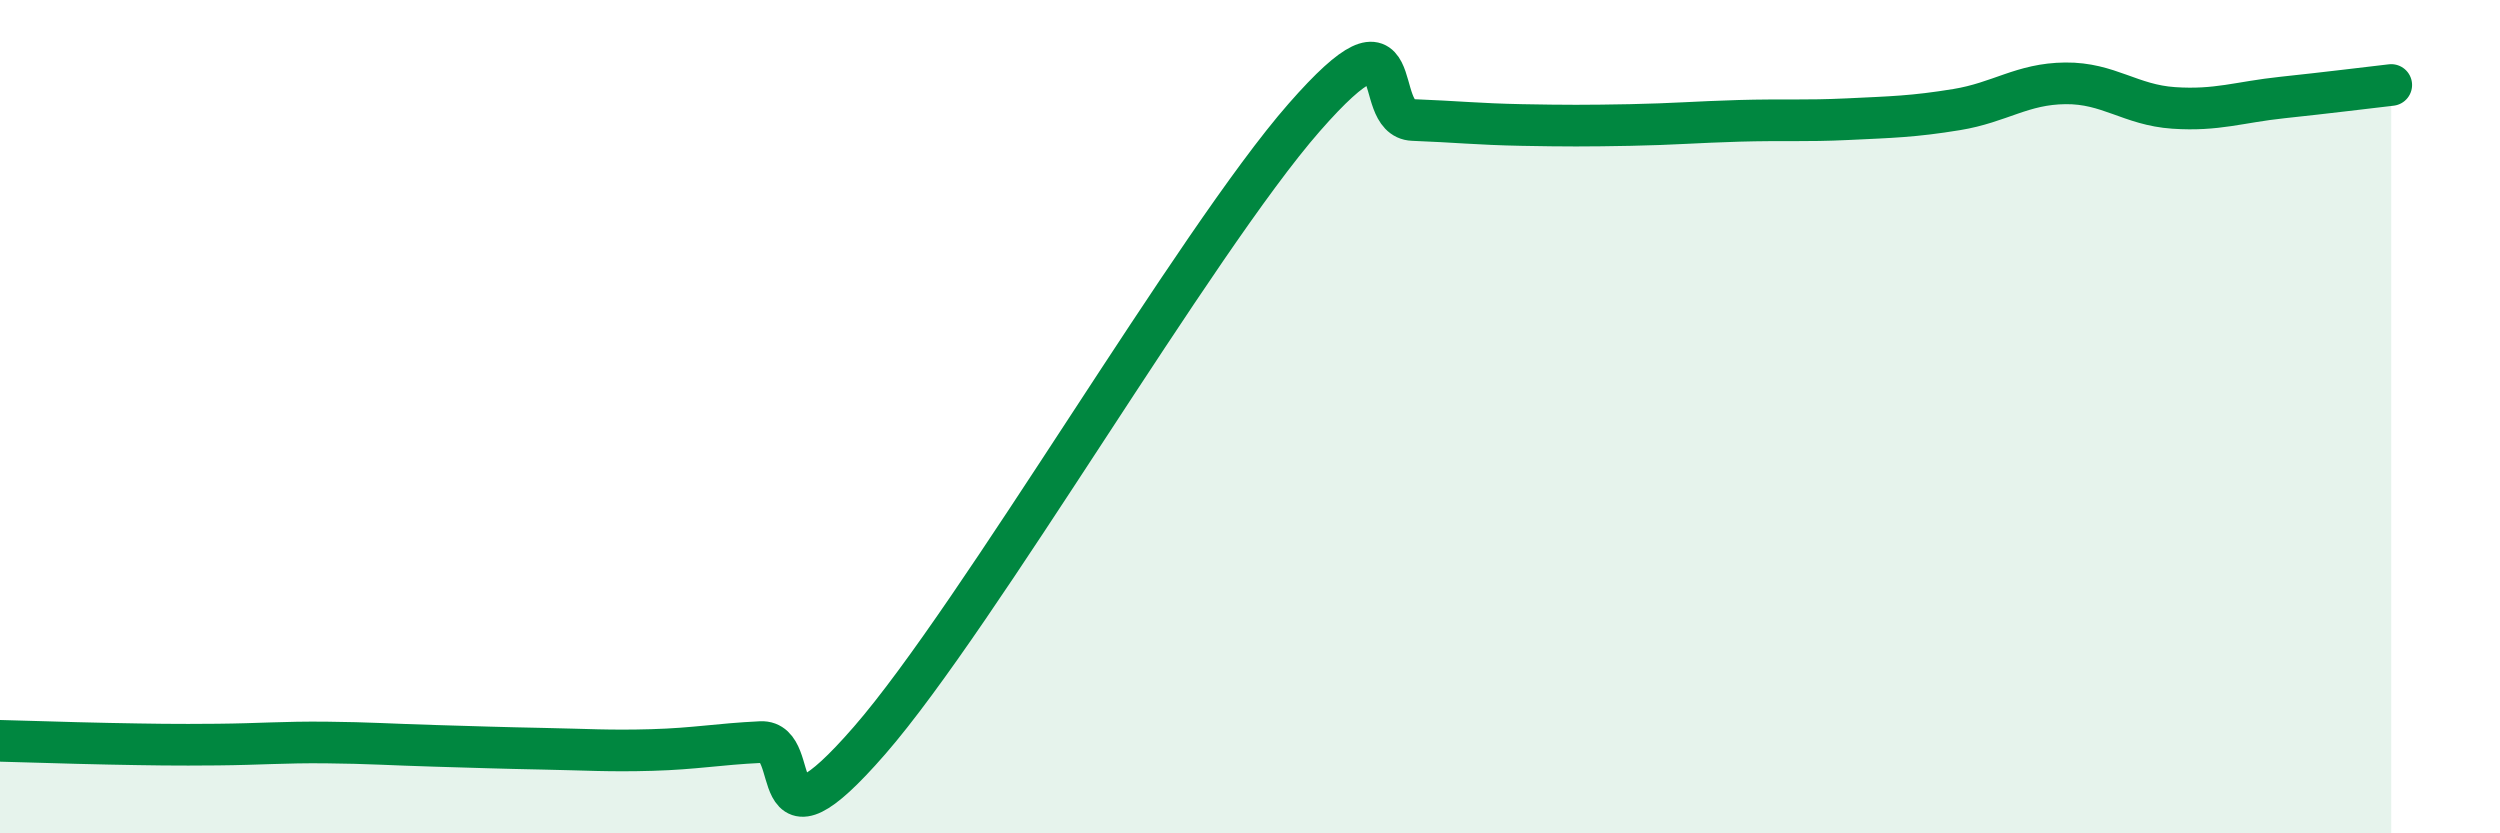
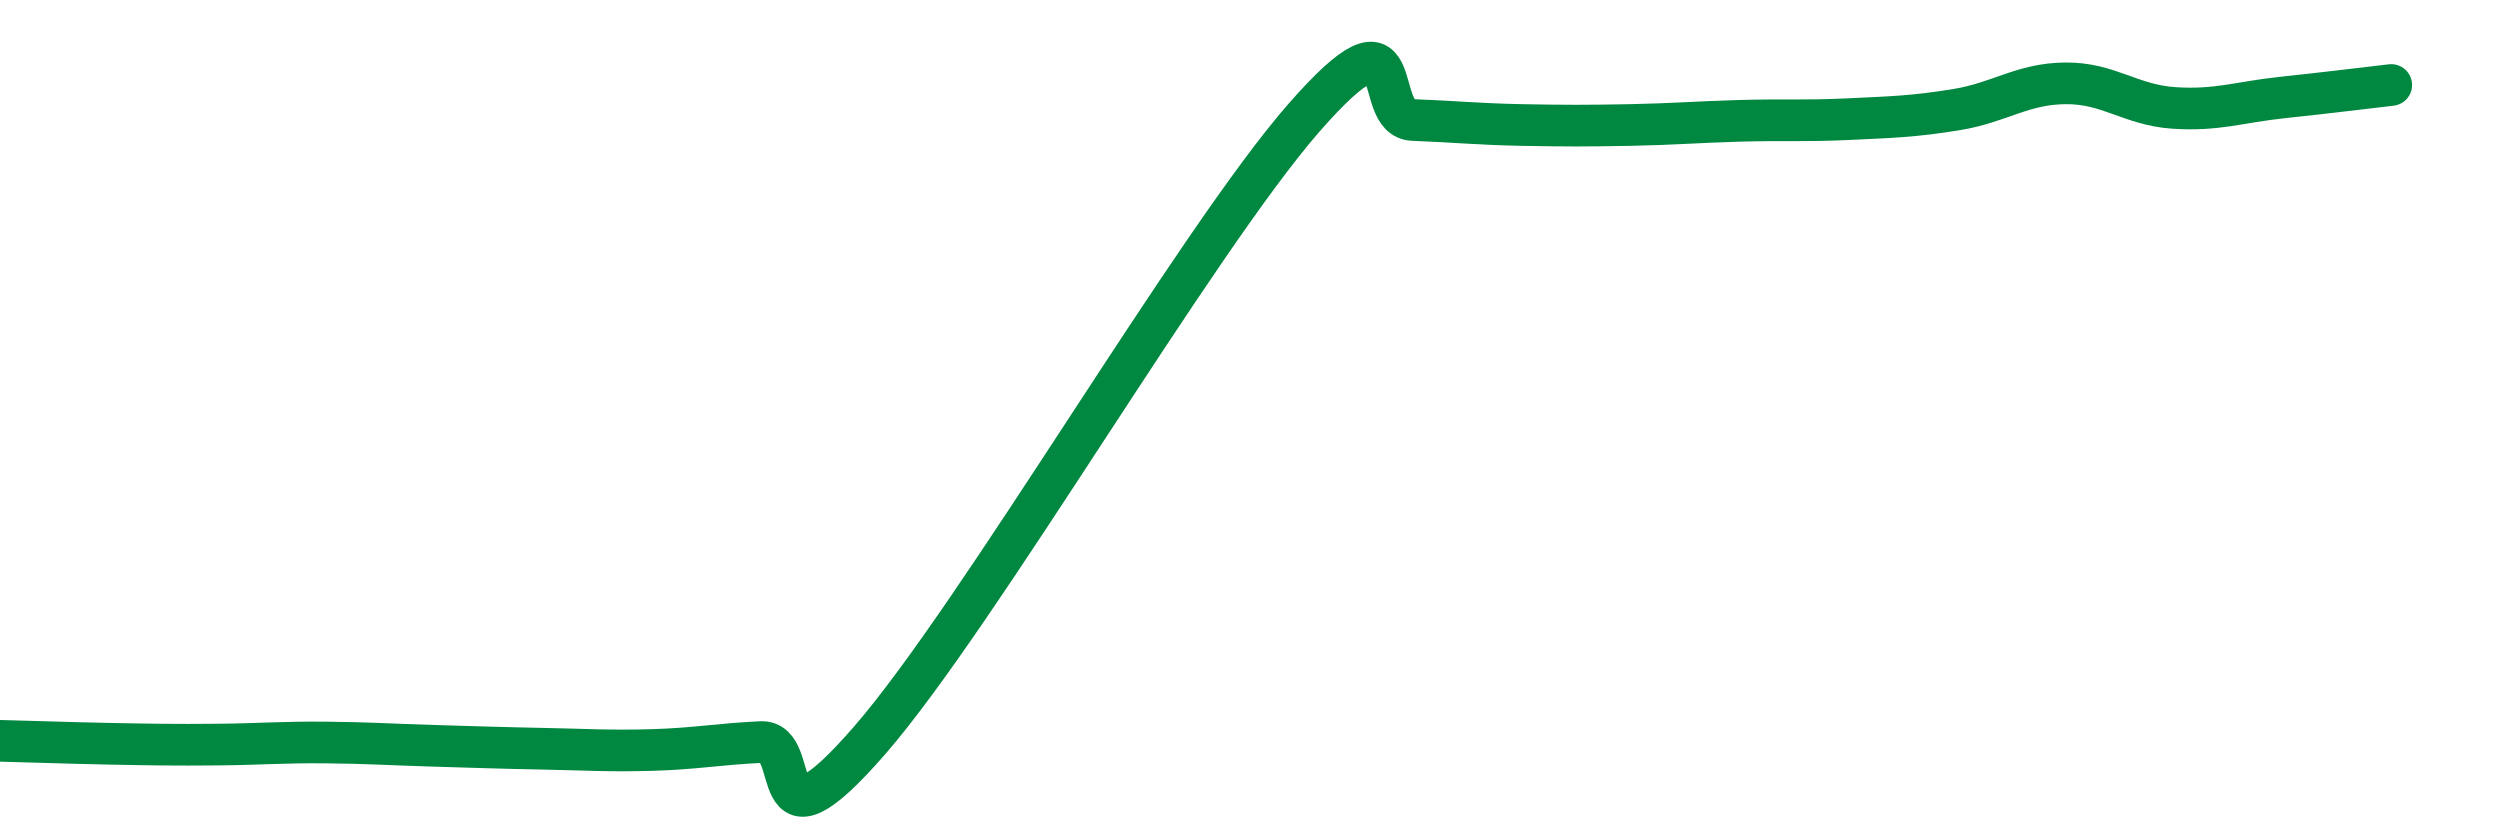
<svg xmlns="http://www.w3.org/2000/svg" width="60" height="20" viewBox="0 0 60 20">
-   <path d="M 0,17.78 C 0.52,17.79 1.57,17.83 2.61,17.85 C 3.65,17.87 4.18,17.88 5.22,17.87 C 6.26,17.86 6.79,17.81 7.83,17.82 C 8.87,17.83 9.39,17.87 10.43,17.9 C 11.47,17.93 12,17.95 13.04,17.97 C 14.08,17.99 14.61,18.03 15.65,18 C 16.69,17.97 17.22,17.86 18.26,17.81 C 19.3,17.76 18.26,20.77 20.87,17.77 C 23.48,14.77 28.69,5.8 31.3,2.82 C 33.91,-0.16 32.87,2.84 33.91,2.88 C 34.95,2.92 35.48,2.98 36.52,3 C 37.56,3.02 38.09,3.02 39.13,3 C 40.17,2.98 40.7,2.93 41.74,2.9 C 42.78,2.87 43.31,2.91 44.35,2.86 C 45.39,2.81 45.92,2.8 46.96,2.63 C 48,2.46 48.53,2.01 49.57,2 C 50.61,1.99 51.13,2.52 52.17,2.59 C 53.21,2.66 53.74,2.45 54.78,2.34 C 55.82,2.23 56.87,2.1 57.39,2.04L57.39 20L0 20Z" fill="#008740" opacity="0.1" stroke-linecap="round" stroke-linejoin="round" />
  <path d="M 0,17.78 C 0.52,17.79 1.57,17.83 2.61,17.85 C 3.65,17.87 4.18,17.88 5.22,17.87 C 6.26,17.86 6.79,17.81 7.83,17.82 C 8.87,17.83 9.39,17.87 10.43,17.9 C 11.47,17.93 12,17.95 13.04,17.97 C 14.08,17.99 14.61,18.03 15.65,18 C 16.69,17.97 17.22,17.86 18.26,17.81 C 19.3,17.76 18.26,20.77 20.87,17.77 C 23.48,14.77 28.69,5.8 31.3,2.82 C 33.91,-0.16 32.87,2.84 33.91,2.88 C 34.95,2.92 35.48,2.98 36.52,3 C 37.56,3.02 38.09,3.02 39.13,3 C 40.17,2.98 40.7,2.93 41.74,2.9 C 42.78,2.87 43.31,2.91 44.35,2.86 C 45.39,2.81 45.92,2.8 46.96,2.63 C 48,2.46 48.53,2.01 49.57,2 C 50.61,1.99 51.13,2.52 52.17,2.59 C 53.21,2.66 53.74,2.45 54.78,2.34 C 55.82,2.23 56.87,2.1 57.39,2.04" stroke="#008740" stroke-width="1" fill="none" stroke-linecap="round" stroke-linejoin="round" />
</svg>